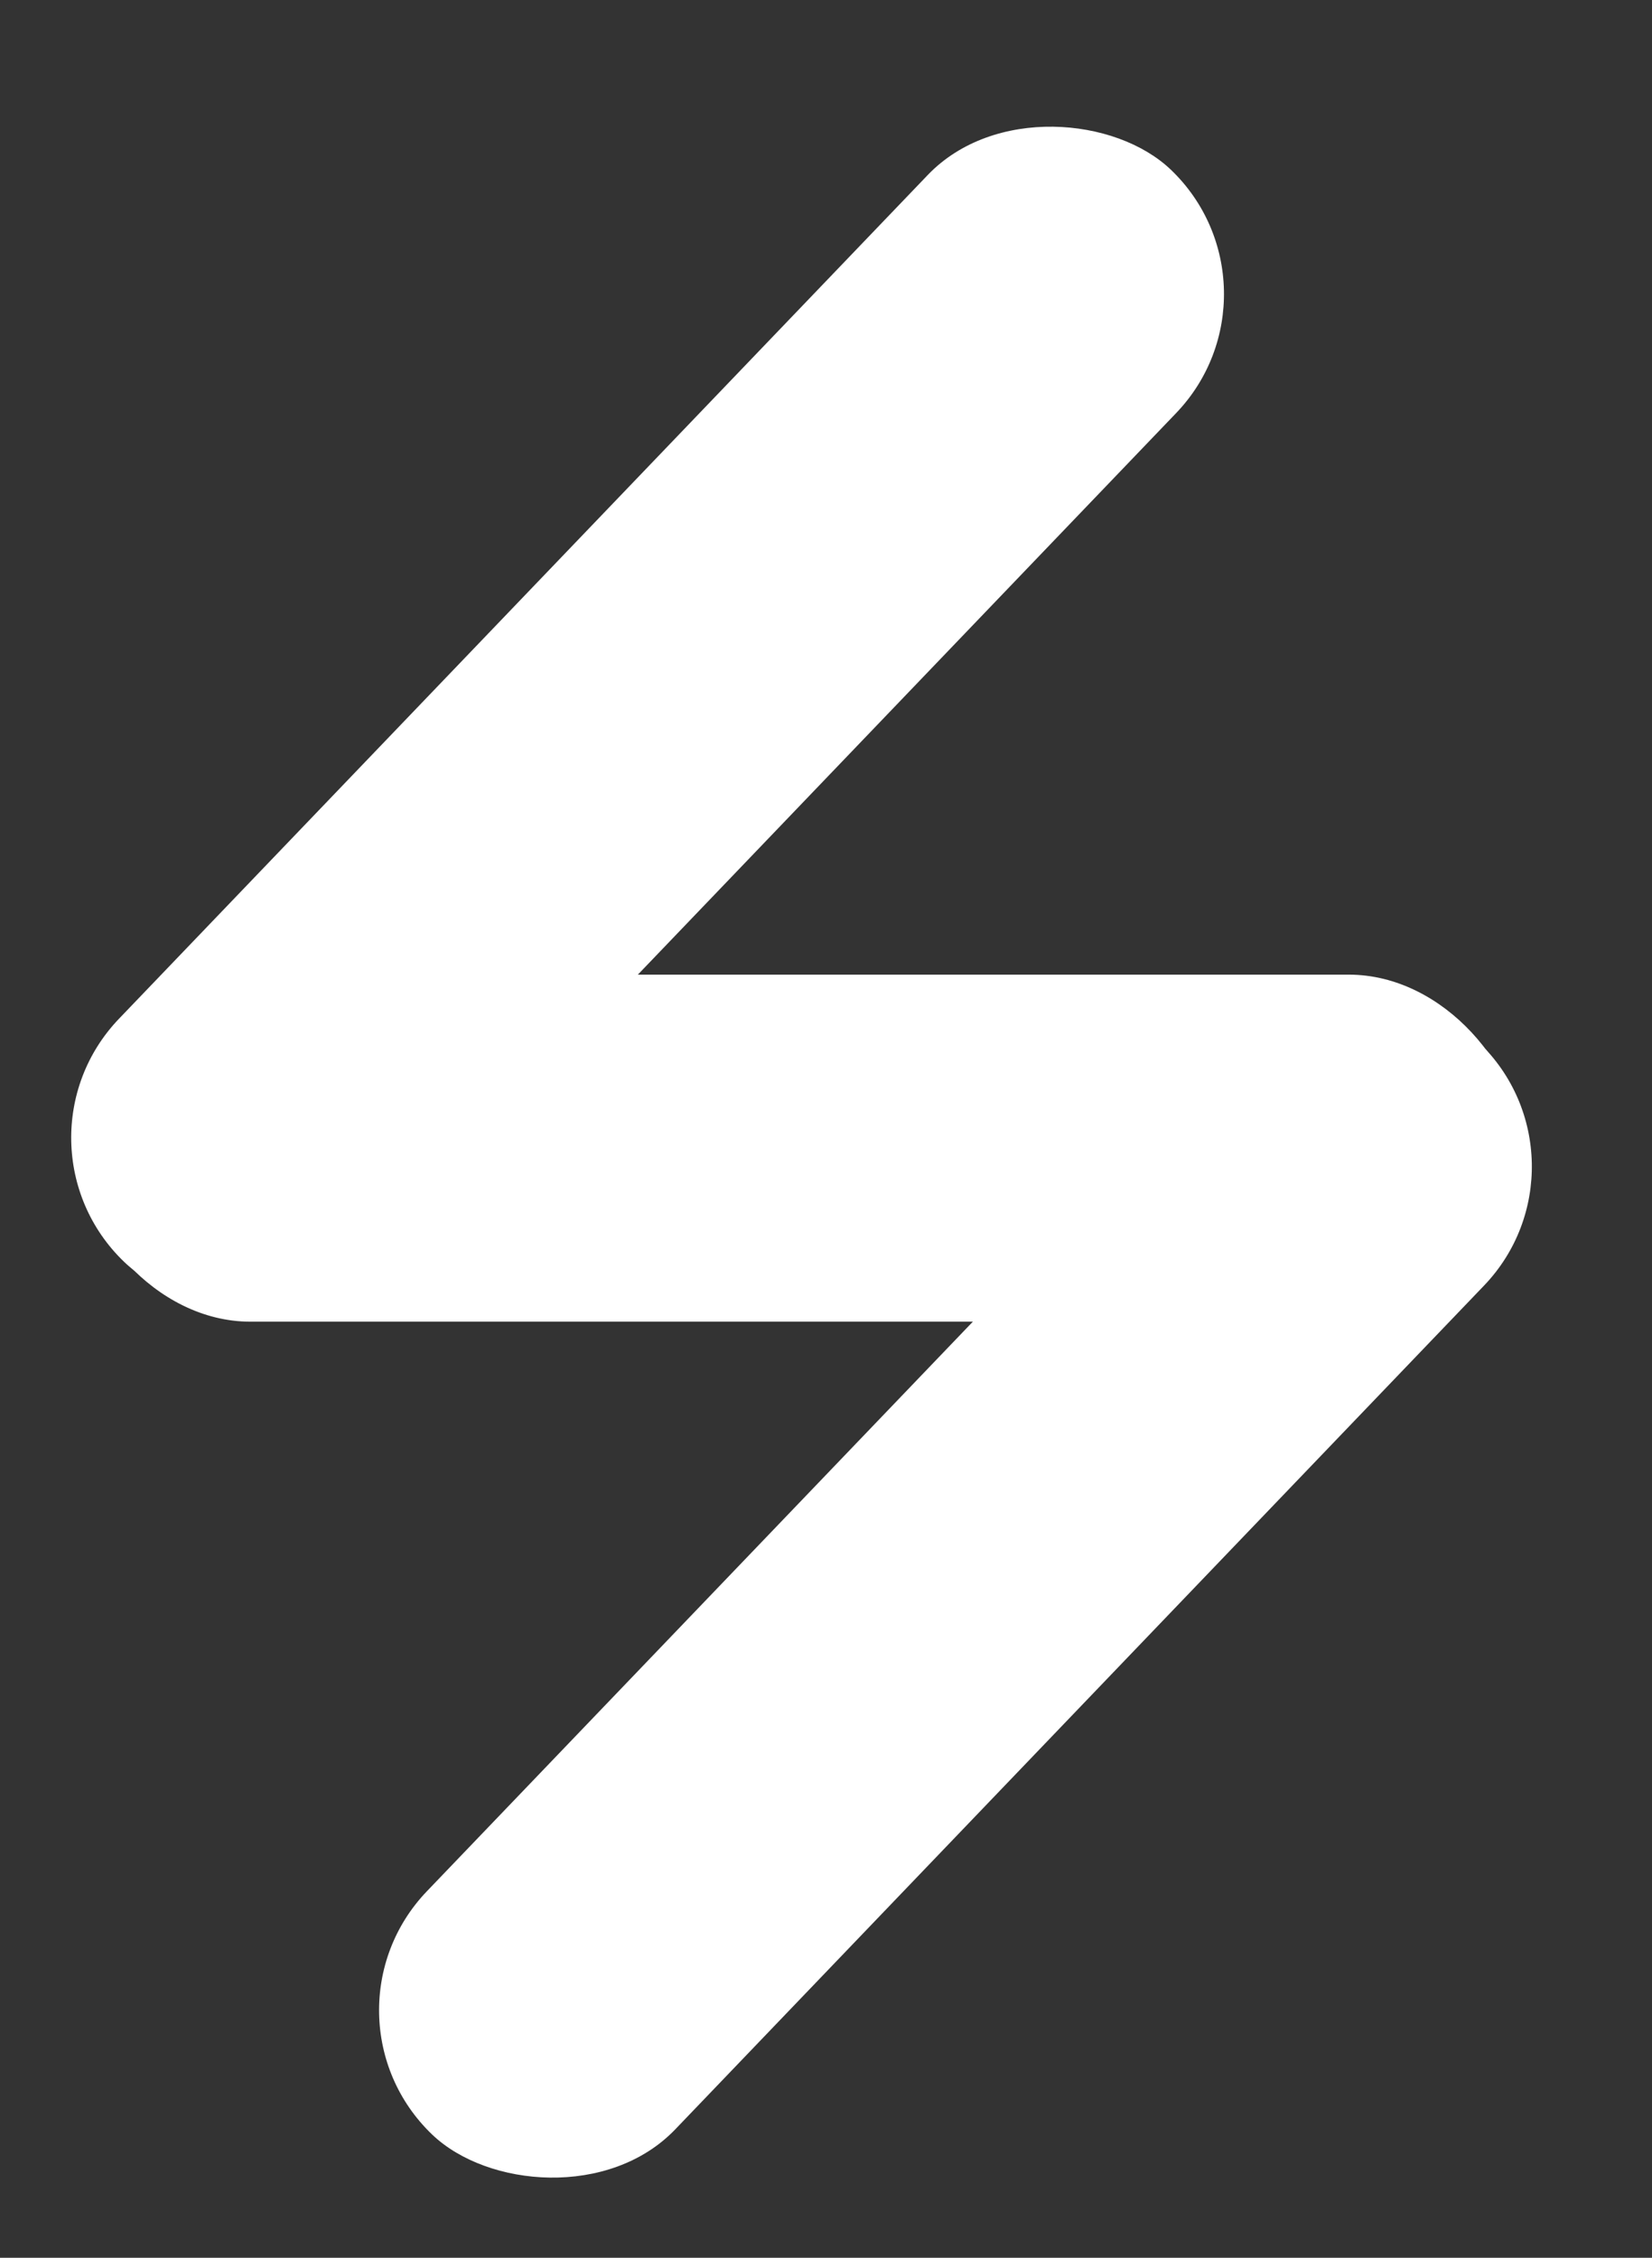
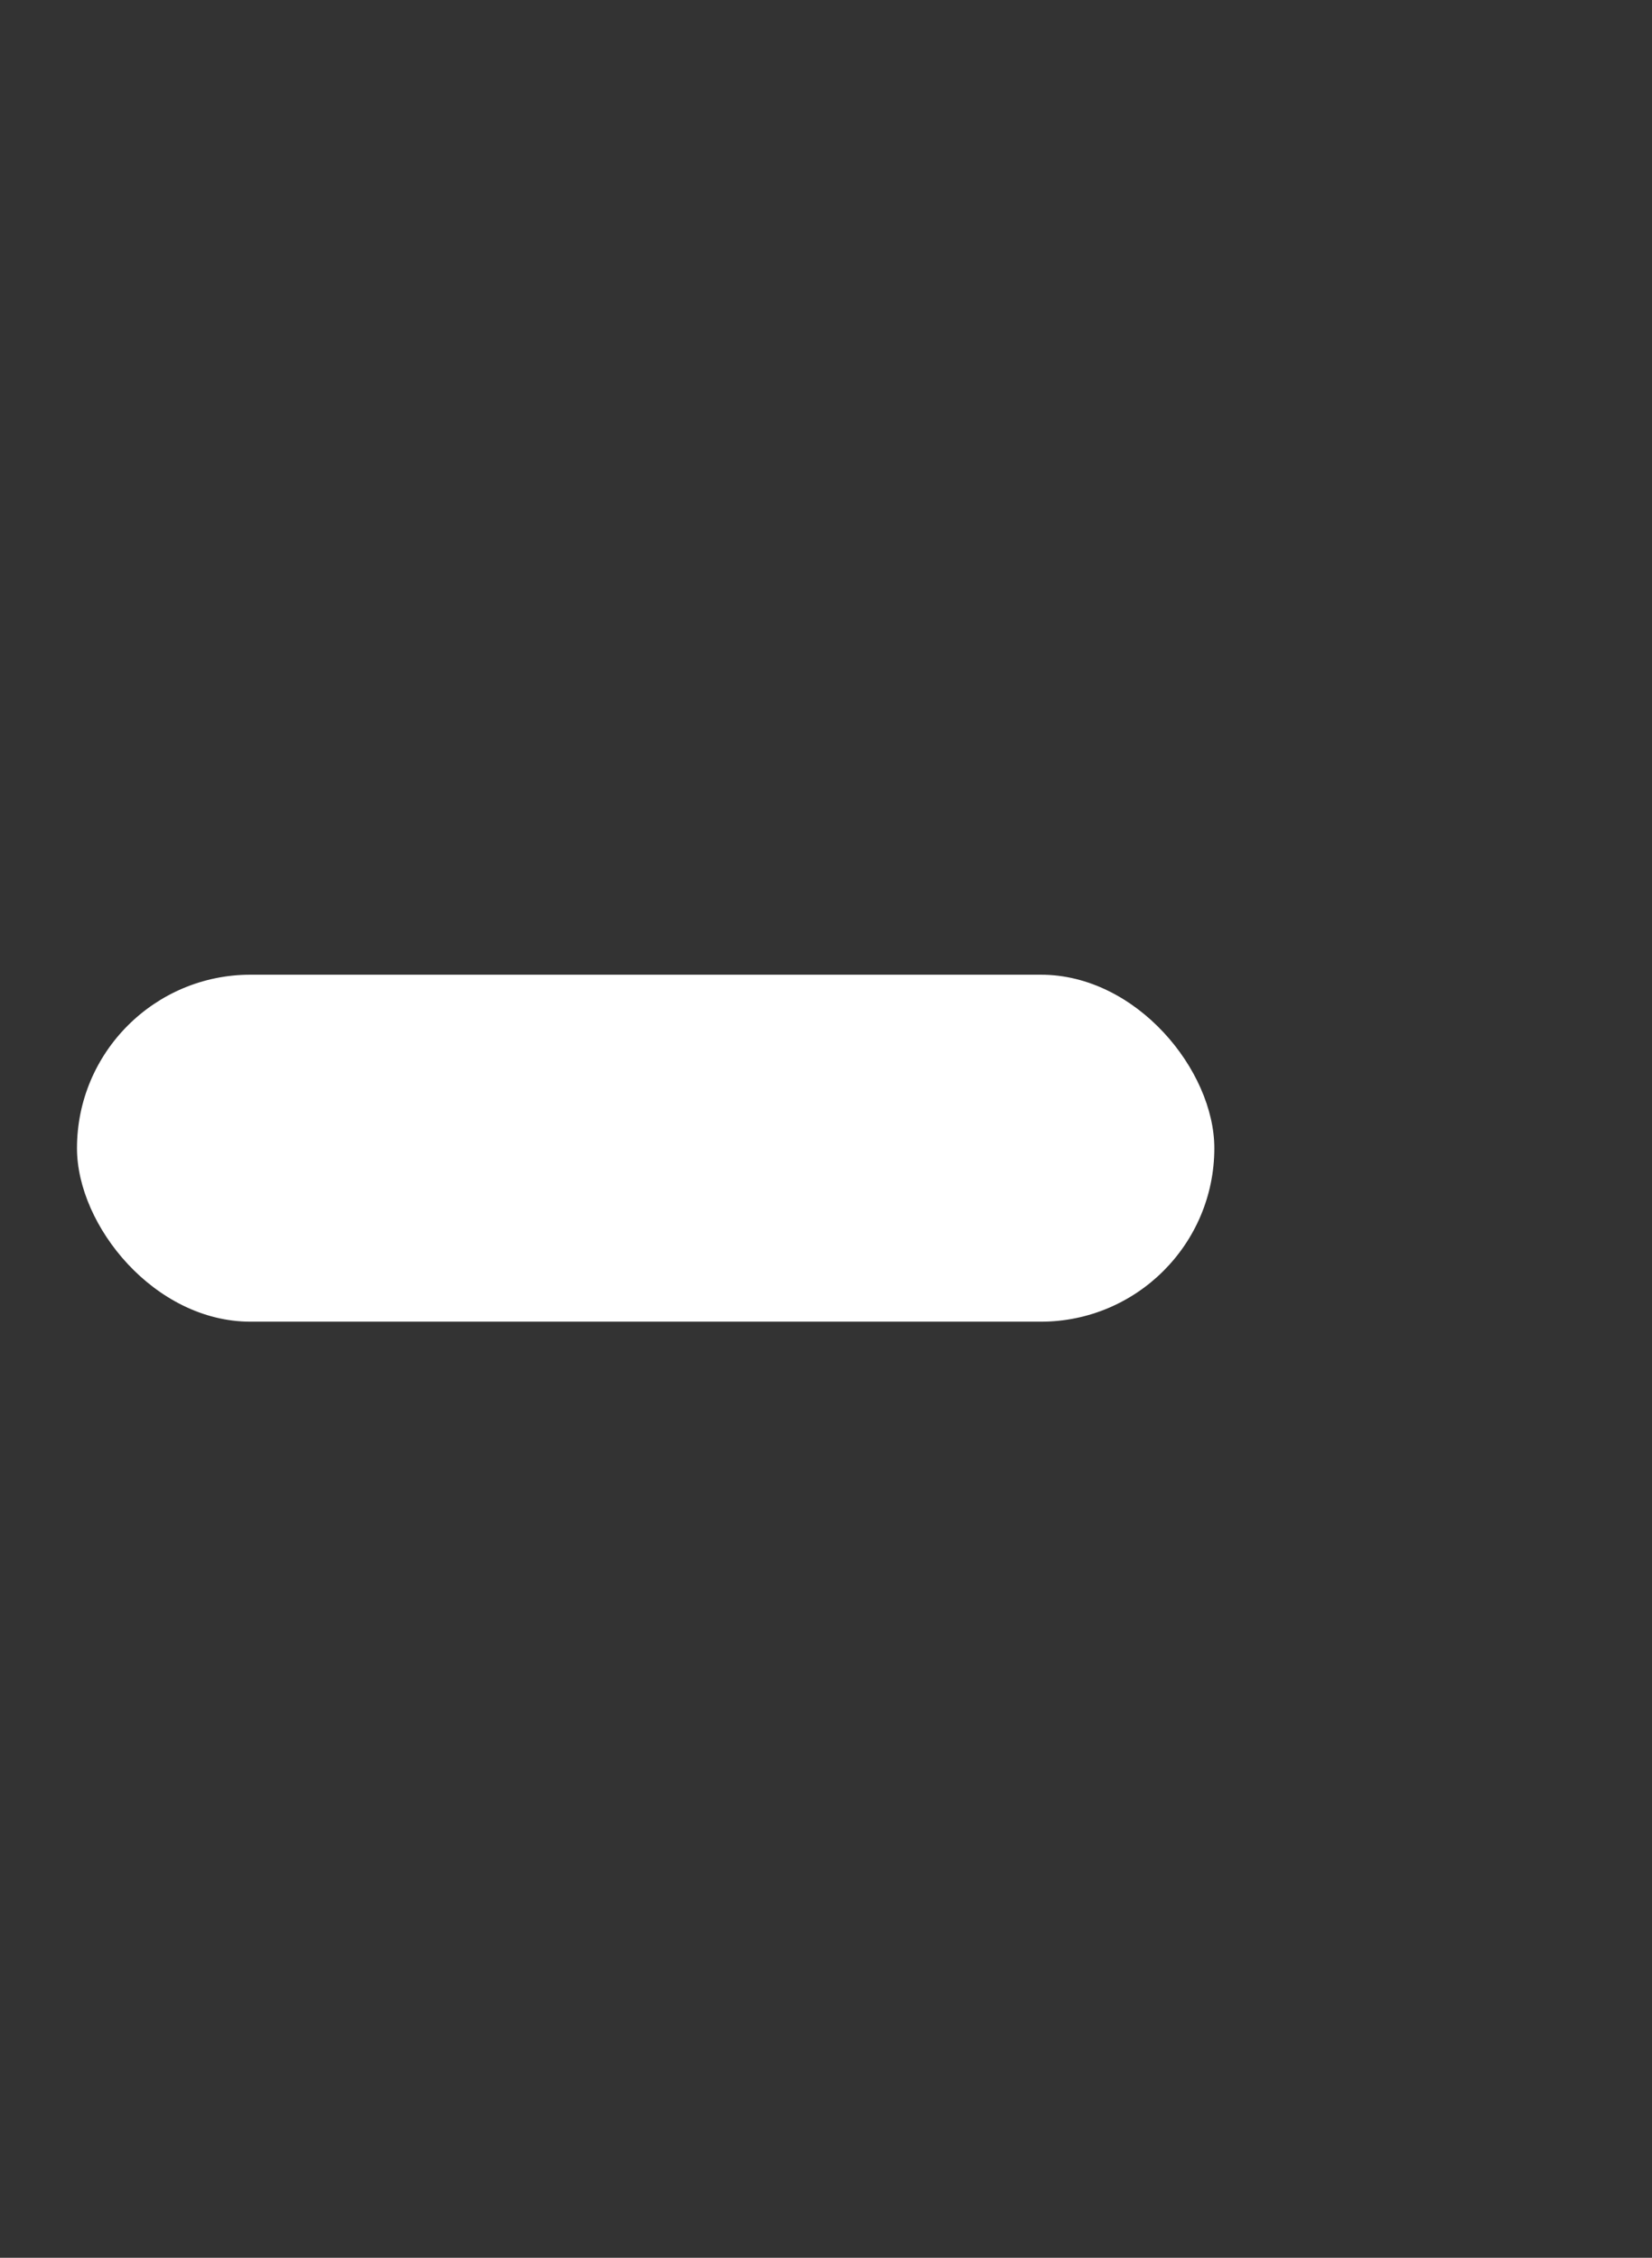
<svg xmlns="http://www.w3.org/2000/svg" width="30" height="41" viewBox="0 0 30 41" fill="none">
  <rect x="0" y="0" width="30" height="41" fill="#333333" stroke="none" />
-   <rect y="20.754" width="27.471" height="6.248" rx="3.124" transform="rotate(-46.212 0 20.754)" fill="white" />
-   <rect x="29.111" y="21.091" width="27.471" height="6.248" rx="3.124" transform="rotate(133.788 29.111 21.091)" fill="white" />
  <rect x="1.398" y="17.7" width="20.654" height="6.301" rx="3.151" fill="white" />
-   <rect x="27.644" y="24" width="20.654" height="6.301" rx="3.151" transform="rotate(-180 27.644 24)" fill="white" />
</svg>